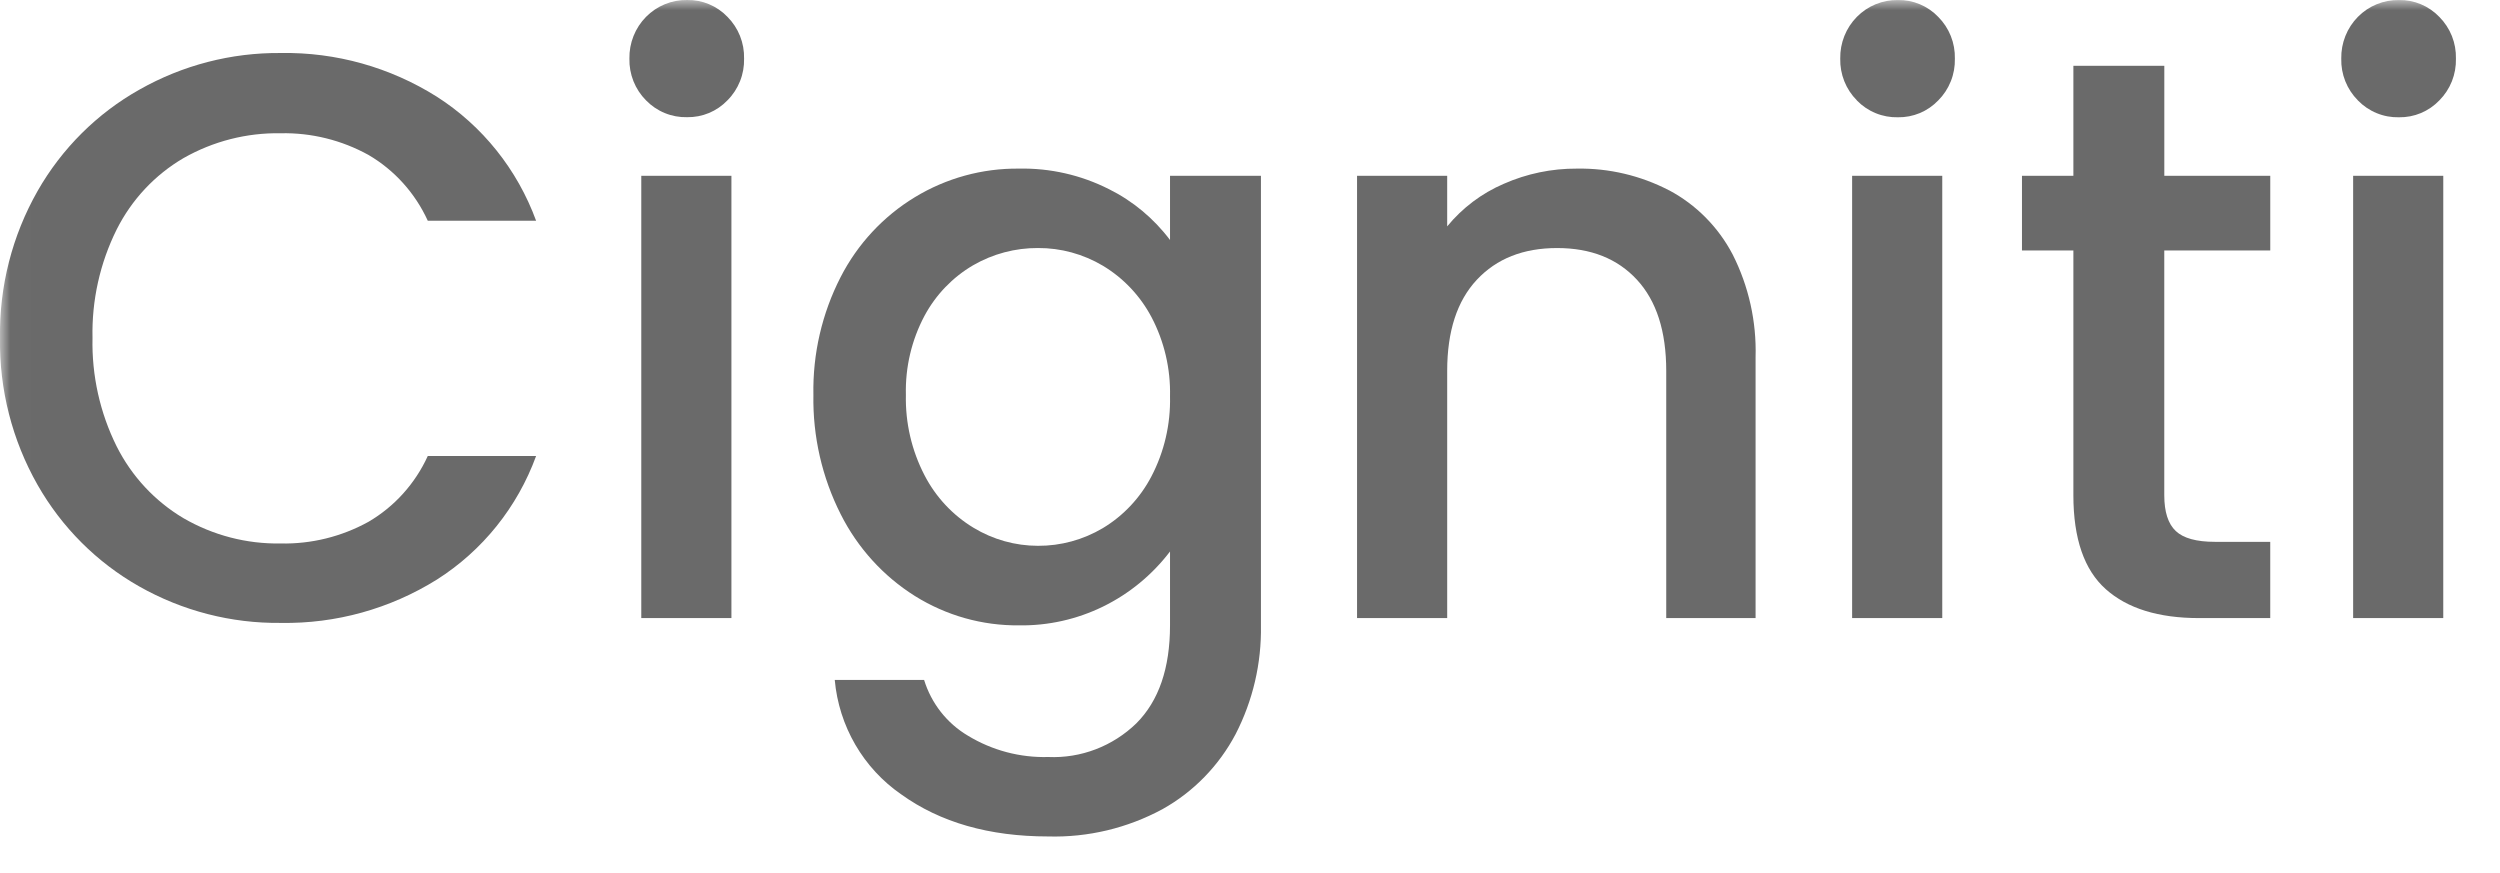
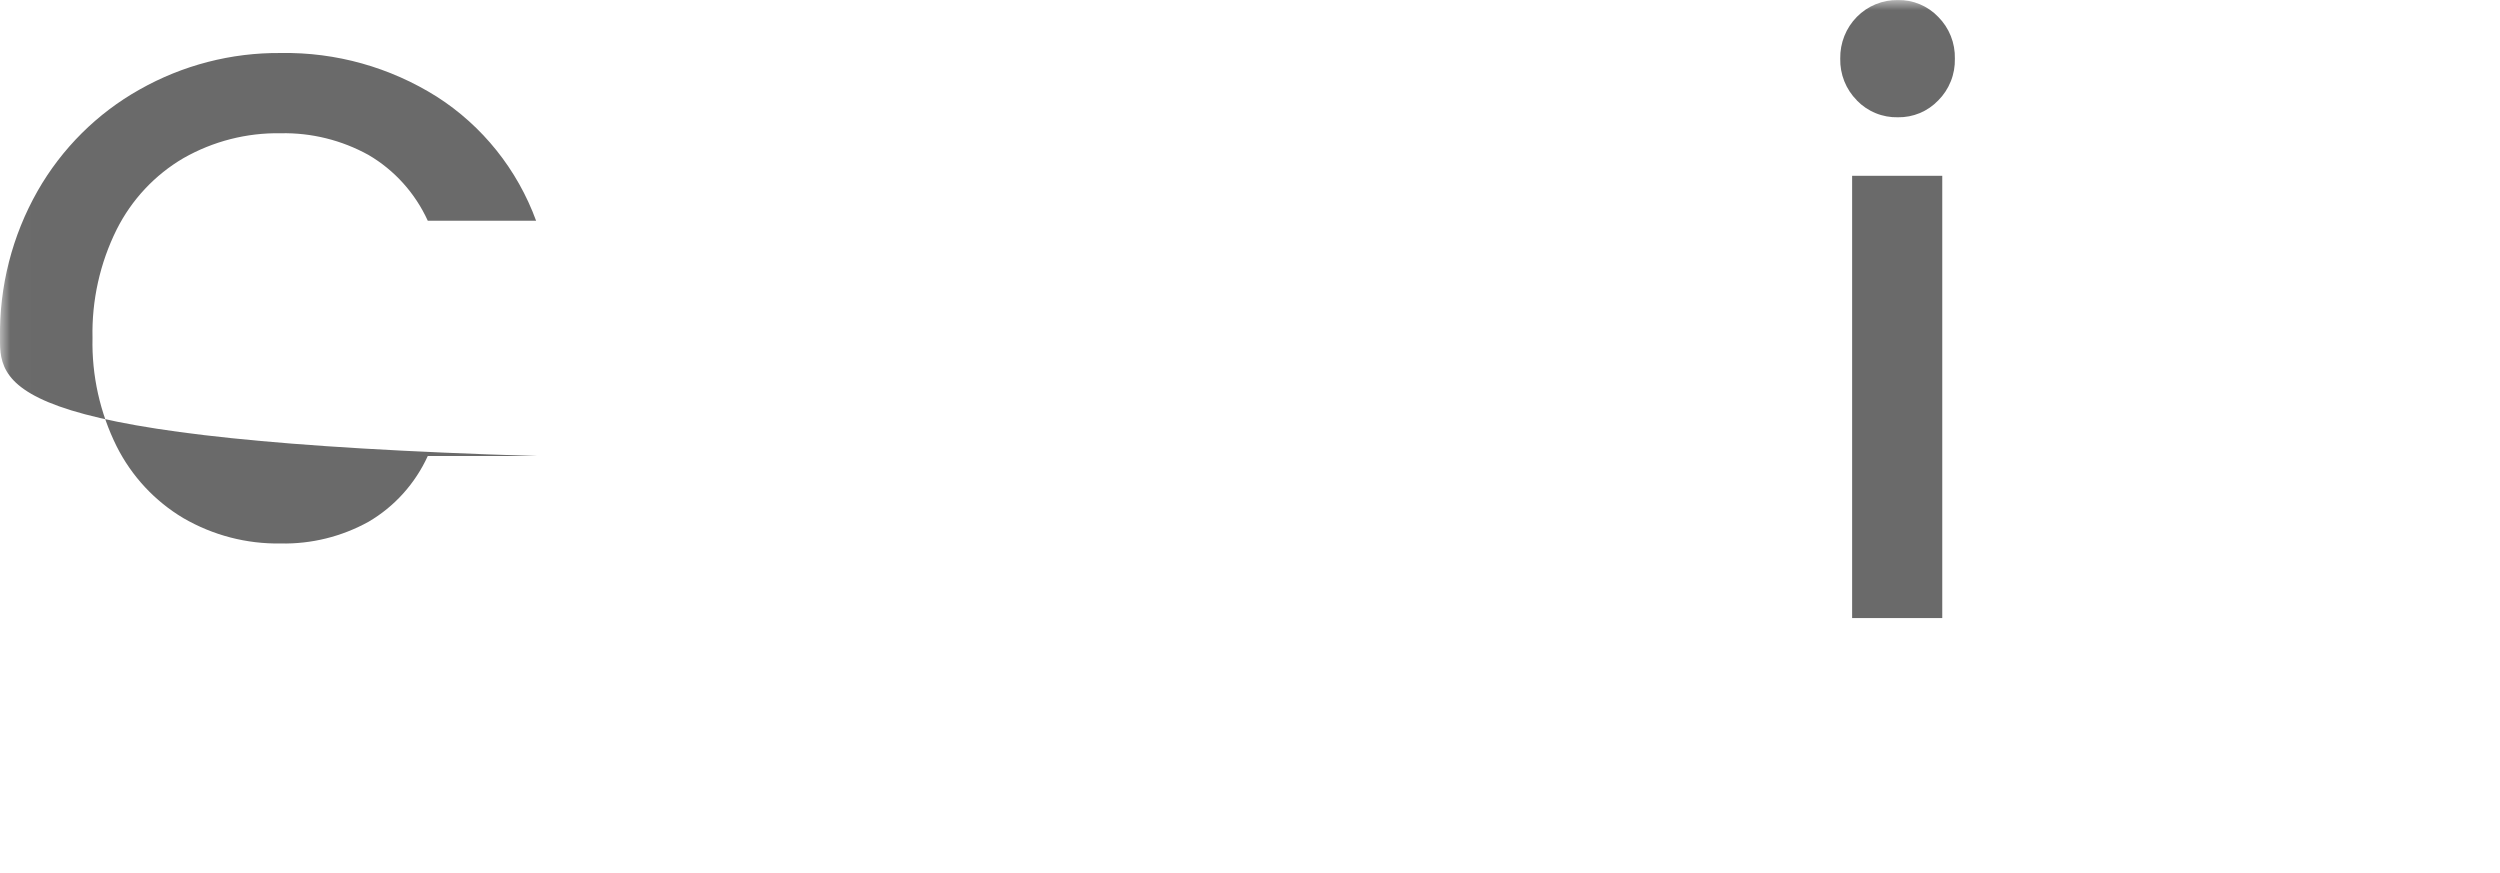
<svg xmlns="http://www.w3.org/2000/svg" id="a" viewBox="0 0 122.75 42.847">
  <defs>
    <style>.e{mask:url(#c);}.f{fill:none;}.f,.g,.h{stroke-width:0px;}.g{fill:#6a6a6a;}.i{clip-path:url(#b);}.h{fill:#fff;}</style>
    <clipPath id="b">
      <rect class="f" width="122.75" height="42.847" />
    </clipPath>
    <mask id="c" x="-.002" y="-0" width="122.776" height="55.79" maskUnits="userSpaceOnUse">
      <g id="d">
        <path class="h" d="M122.774,0H0v55.79h122.774V0Z" />
      </g>
    </mask>
  </defs>
  <g class="i">
    <g class="e">
-       <path class="g" d="M1.844,9.38c1.194-2.092,2.926-3.815,5.01-4.984,2.118-1.198,4.507-1.816,6.931-1.793,2.706-.047,5.368.698,7.667,2.147,2.238,1.432,3.949,3.572,4.871,6.089h-5.319c-.619-1.357-1.636-2.486-2.912-3.232-1.321-.729-2.806-1.096-4.309-1.064-1.67-.03-3.319.392-4.776,1.222-1.405.822-2.544,2.041-3.281,3.508-.818,1.648-1.225,3.475-1.184,5.32-.041,1.845.366,3.673,1.184,5.321.739,1.47,1.877,2.694,3.281,3.528,1.453.843,3.103,1.272,4.776,1.243,1.503.032,2.989-.335,4.309-1.064,1.276-.746,2.293-1.875,2.912-3.232h5.319c-.918,2.513-2.631,4.647-4.871,6.068-2.303,1.437-4.964,2.175-7.667,2.128-2.432.028-4.829-.59-6.952-1.793-2.076-1.175-3.8-2.897-4.989-4.986C.598,21.615-.039,19.122,0,16.593c-.039-2.529.598-5.022,1.844-7.212Z" />
-       <path class="g" d="M31.72,4.927c-.267-.267-.476-.587-.617-.939-.14-.352-.208-.73-.199-1.11-.007-.38.062-.757.202-1.109.14-.352.349-.672.613-.94.264-.269.58-.48.926-.622C32.993.063,33.364-.007,33.738 0c.368-.007.734.063,1.075.206.341.142.649.354.906.622.266.267.476.587.616.939.14.352.208.73.199,1.11.009.38-.058.758-.199,1.11-.14.352-.35.672-.617.939-.257.268-.565.48-.906.622-.341.142-.706.212-1.075.206-.374.009-.746-.059-1.094-.202-.347-.142-.662-.355-.925-.626ZM35.913,30.346h-4.426V8.631h4.426v21.715Z" />
-       <path class="g" d="M54.439,9.281c1.181.586,2.211,1.443,3.009,2.503v-3.152h4.464v22.073c.033,1.858-.395,3.694-1.243,5.34-.821,1.555-2.068,2.835-3.591,3.685-1.724.932-3.657,1.394-5.61,1.34-2.899,0-5.306-.69-7.221-2.069-.918-.634-1.687-1.466-2.251-2.437-.564-.971-.909-2.057-1.01-3.18h4.387c.356,1.155,1.124,2.132,2.155,2.74,1.189.721,2.556,1.083,3.941,1.045.794.035,1.587-.094,2.331-.379.744-.285,1.424-.719,1.998-1.277,1.1-1.104,1.65-2.706,1.65-4.808v-3.627c-.874,1.148-1.999,2.073-3.286,2.703-1.287.63-2.701.946-4.13.924-1.801.018-3.571-.481-5.106-1.439-1.556-.976-2.818-2.367-3.649-4.02-.914-1.809-1.374-3.82-1.339-5.853-.039-2.015.422-4.007,1.339-5.793.833-1.621,2.092-2.976,3.638-3.915,1.545-.939,3.316-1.426,5.117-1.406,1.527-.031,3.039.313,4.407,1.003ZM56.536,15.567c-.554-1.046-1.38-1.918-2.388-2.522-.966-.573-2.065-.873-3.184-.867-1.116-.006-2.214.286-3.184.847-1.006.588-1.833,1.448-2.388,2.483-.633,1.191-.947,2.529-.913,3.882-.03,1.371.284,2.727.913,3.941.552,1.07,1.385,1.964,2.407,2.581.957.58,2.05.886,3.164.887,1.119.006,2.218-.294,3.184-.867,1.012-.608,1.838-1.487,2.388-2.542.63-1.206.944-2.557.913-3.922.033-1.359-.281-2.703-.912-3.902Z" />
-       <path class="g" d="M81.948,9.341c1.331.708,2.42,1.807,3.125,3.153.789,1.558,1.176,3.294,1.126,5.045v12.809h-4.387v-12.139c0-1.944-.479-3.435-1.437-4.473-.958-1.038-2.265-1.557-3.921-1.557-1.657,0-2.97.519-3.941,1.557-.971,1.038-1.456,2.529-1.456,4.473v12.139h-4.426V8.632h4.426v2.483c.748-.911,1.7-1.627,2.776-2.089,1.133-.5,2.356-.754,3.591-.747,1.571-.027,3.124.339,4.523,1.064" />
+       <path class="g" d="M1.844,9.38c1.194-2.092,2.926-3.815,5.01-4.984,2.118-1.198,4.507-1.816,6.931-1.793,2.706-.047,5.368.698,7.667,2.147,2.238,1.432,3.949,3.572,4.871,6.089h-5.319c-.619-1.357-1.636-2.486-2.912-3.232-1.321-.729-2.806-1.096-4.309-1.064-1.67-.03-3.319.392-4.776,1.222-1.405.822-2.544,2.041-3.281,3.508-.818,1.648-1.225,3.475-1.184,5.32-.041,1.845.366,3.673,1.184,5.321.739,1.47,1.877,2.694,3.281,3.528,1.453.843,3.103,1.272,4.776,1.243,1.503.032,2.989-.335,4.309-1.064,1.276-.746,2.293-1.875,2.912-3.232h5.319C.598,21.615-.039,19.122,0,16.593c-.039-2.529.598-5.022,1.844-7.212Z" />
      <path class="g" d="M91.172,4.927c-.267-.267-.477-.587-.617-.939-.14-.352-.208-.73-.199-1.11-.007-.38.062-.757.202-1.109.14-.352.349-.672.613-.94.264-.269.58-.48.926-.622.347-.142.718-.212,1.092-.205.368-.007.734.063,1.074.206.34.142.649.354.905.622.267.267.477.587.617.939.14.352.208.73.199,1.111.009.38-.058.758-.199,1.111s-.35.672-.617.939c-.257.268-.565.48-.905.622-.341.142-.706.212-1.074.206-.374.009-.746-.059-1.094-.202-.347-.142-.662-.355-.925-.626ZM95.365,30.346h-4.426V8.631h4.426l-0,21.715Z" />
-       <path class="g" d="M106.266,12.297v12.021c0,.815.188,1.399.563,1.754.375.355,1.016.532,1.922.532h2.718v3.744h-3.493c-1.993,0-3.52-.473-4.581-1.419-1.061-.946-1.591-2.483-1.592-4.611v-12.022h-2.524v-3.665h2.524V3.232h4.465v5.4h5.202v3.666l-5.204-0Z" />
-       <path class="g" d="M115.771,4.927c-.266-.267-.476-.587-.617-.939-.14-.352-.208-.73-.198-1.11-.007-.38.062-.757.202-1.109.14-.352.349-.672.613-.94.264-.269.579-.48.927-.622.346-.142.718-.212,1.092-.205.368-.007.734.063,1.075.206.34.142.648.354.906.622.266.267.476.587.617.939.14.352.207.73.198,1.111.009.38-.058.758-.198,1.111-.141.352-.351.672-.617.939-.257.268-.565.479-.906.622-.34.142-.706.212-1.075.206-.374.009-.746-.059-1.093-.202-.347-.142-.662-.355-.925-.626M119.964,30.346h-4.425V8.631h4.426l-.001,21.715Z" />
    </g>
  </g>
</svg>